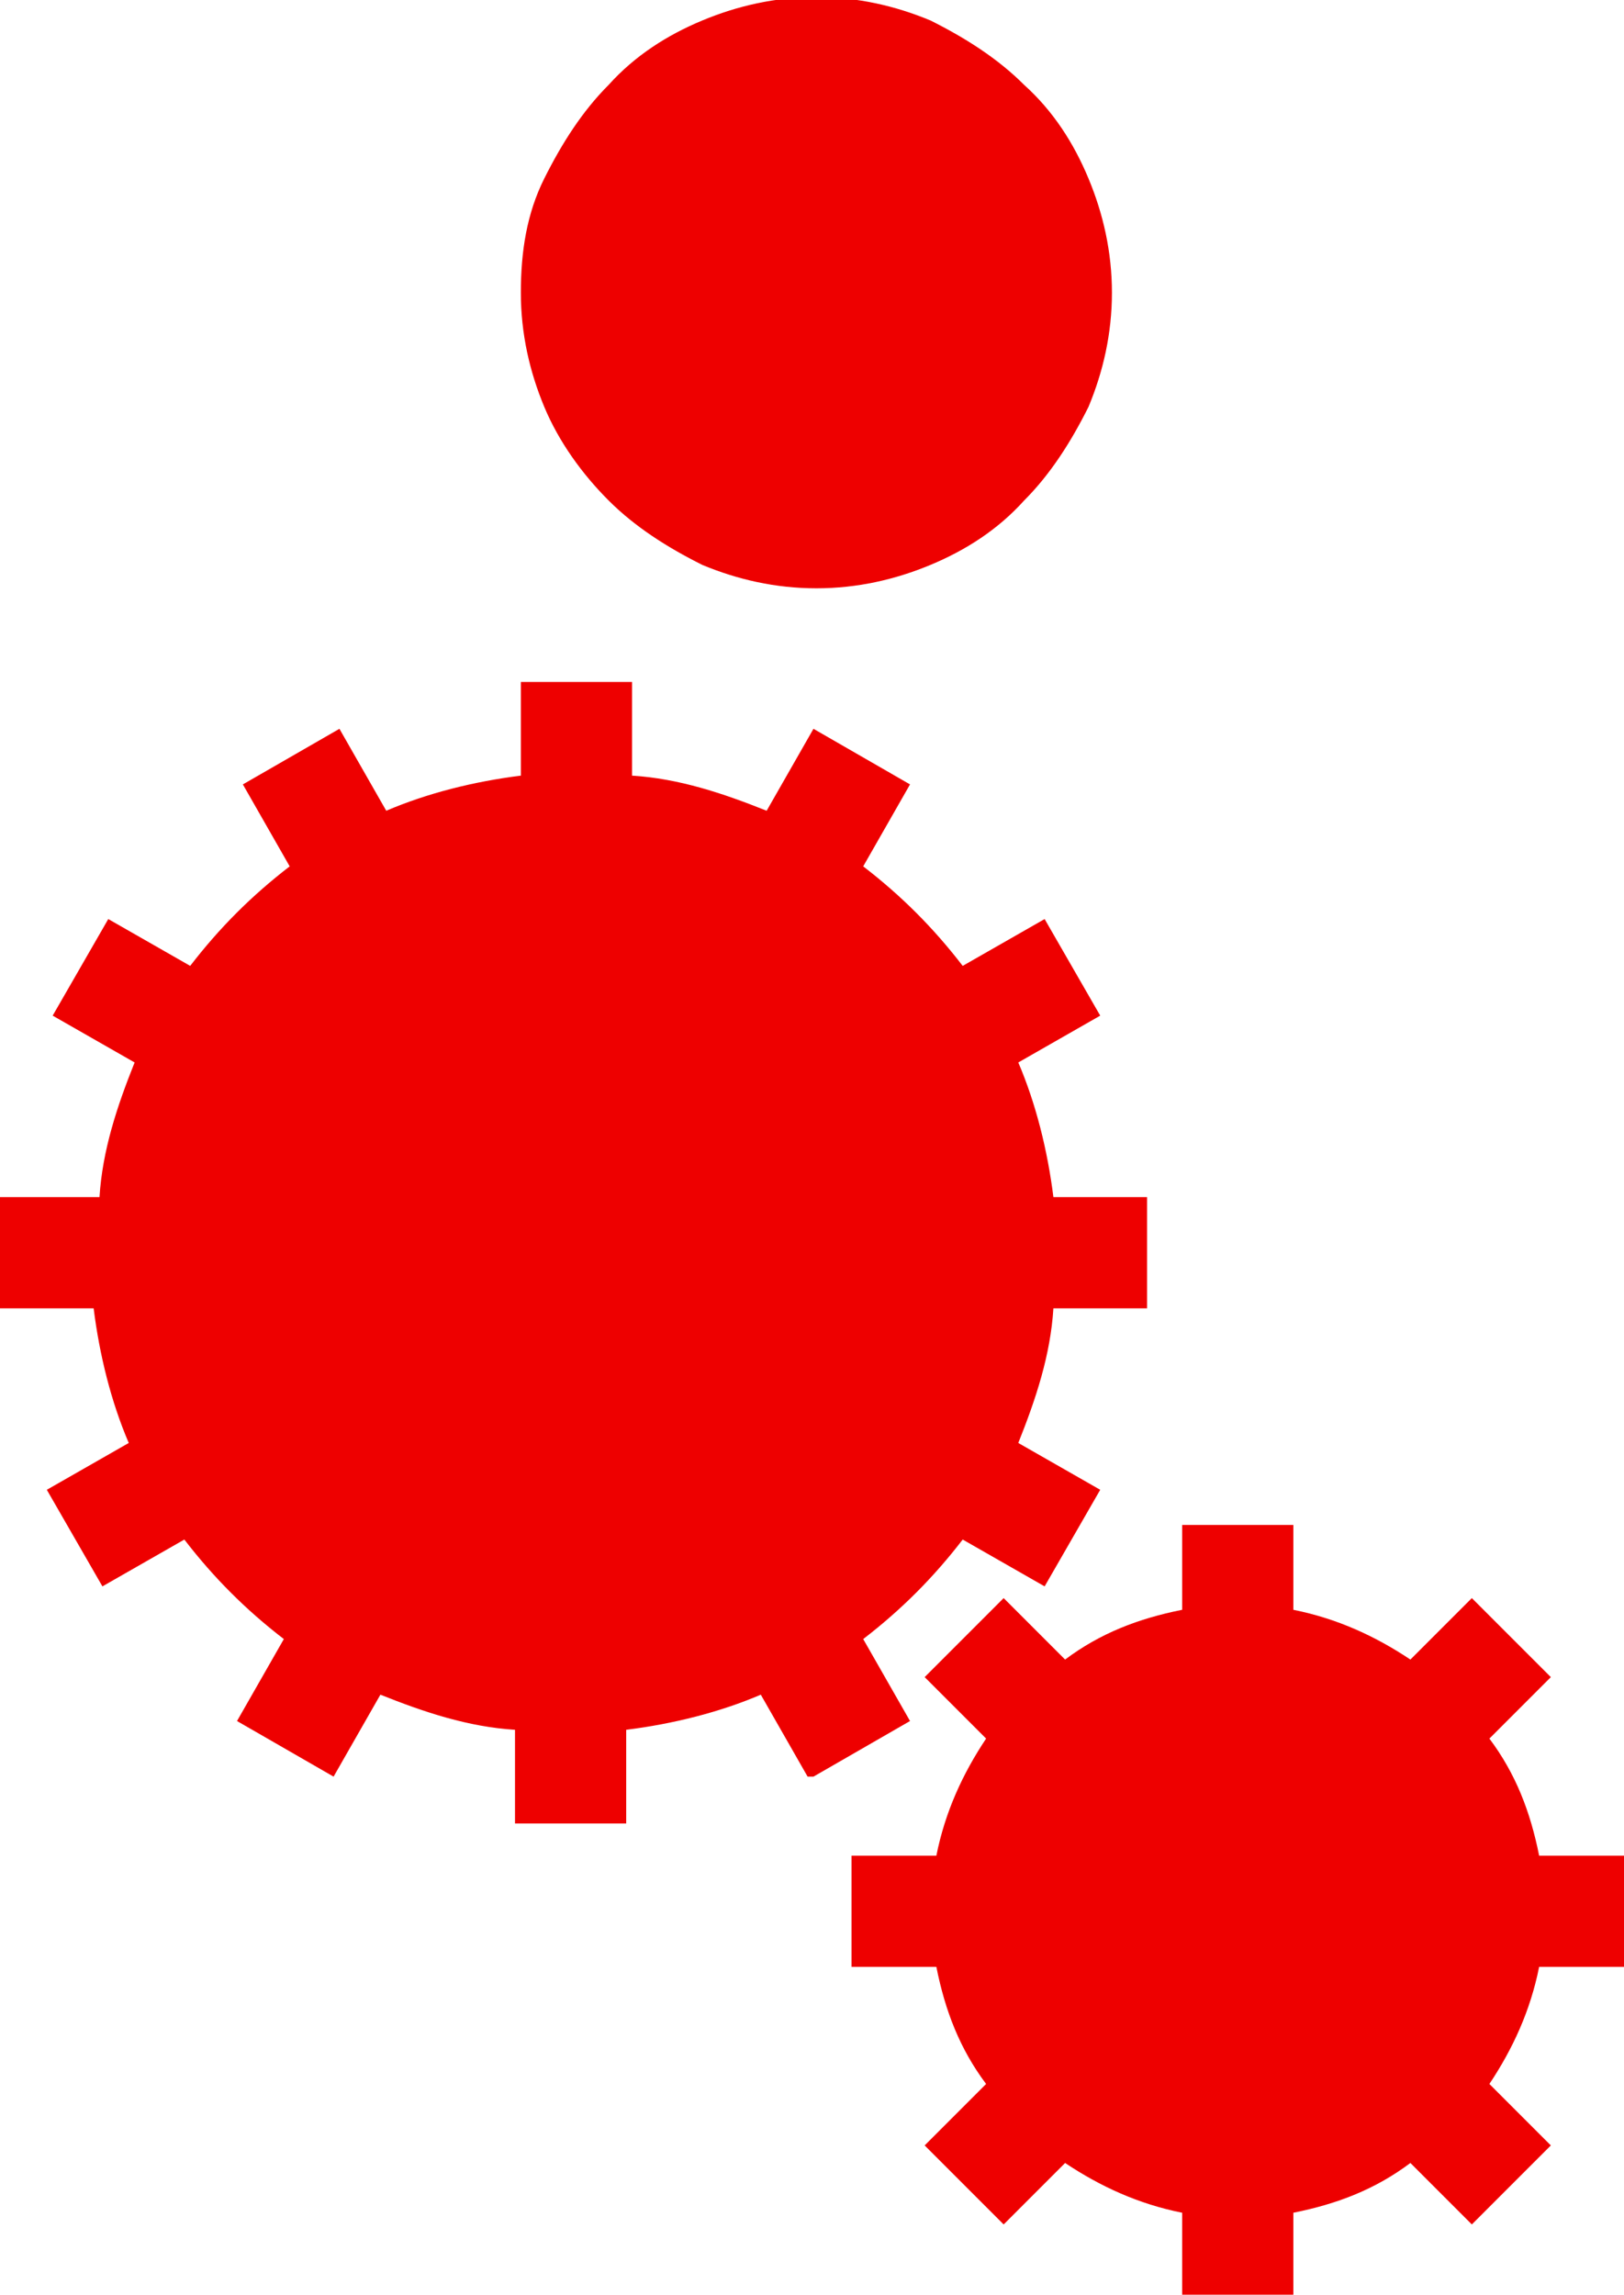
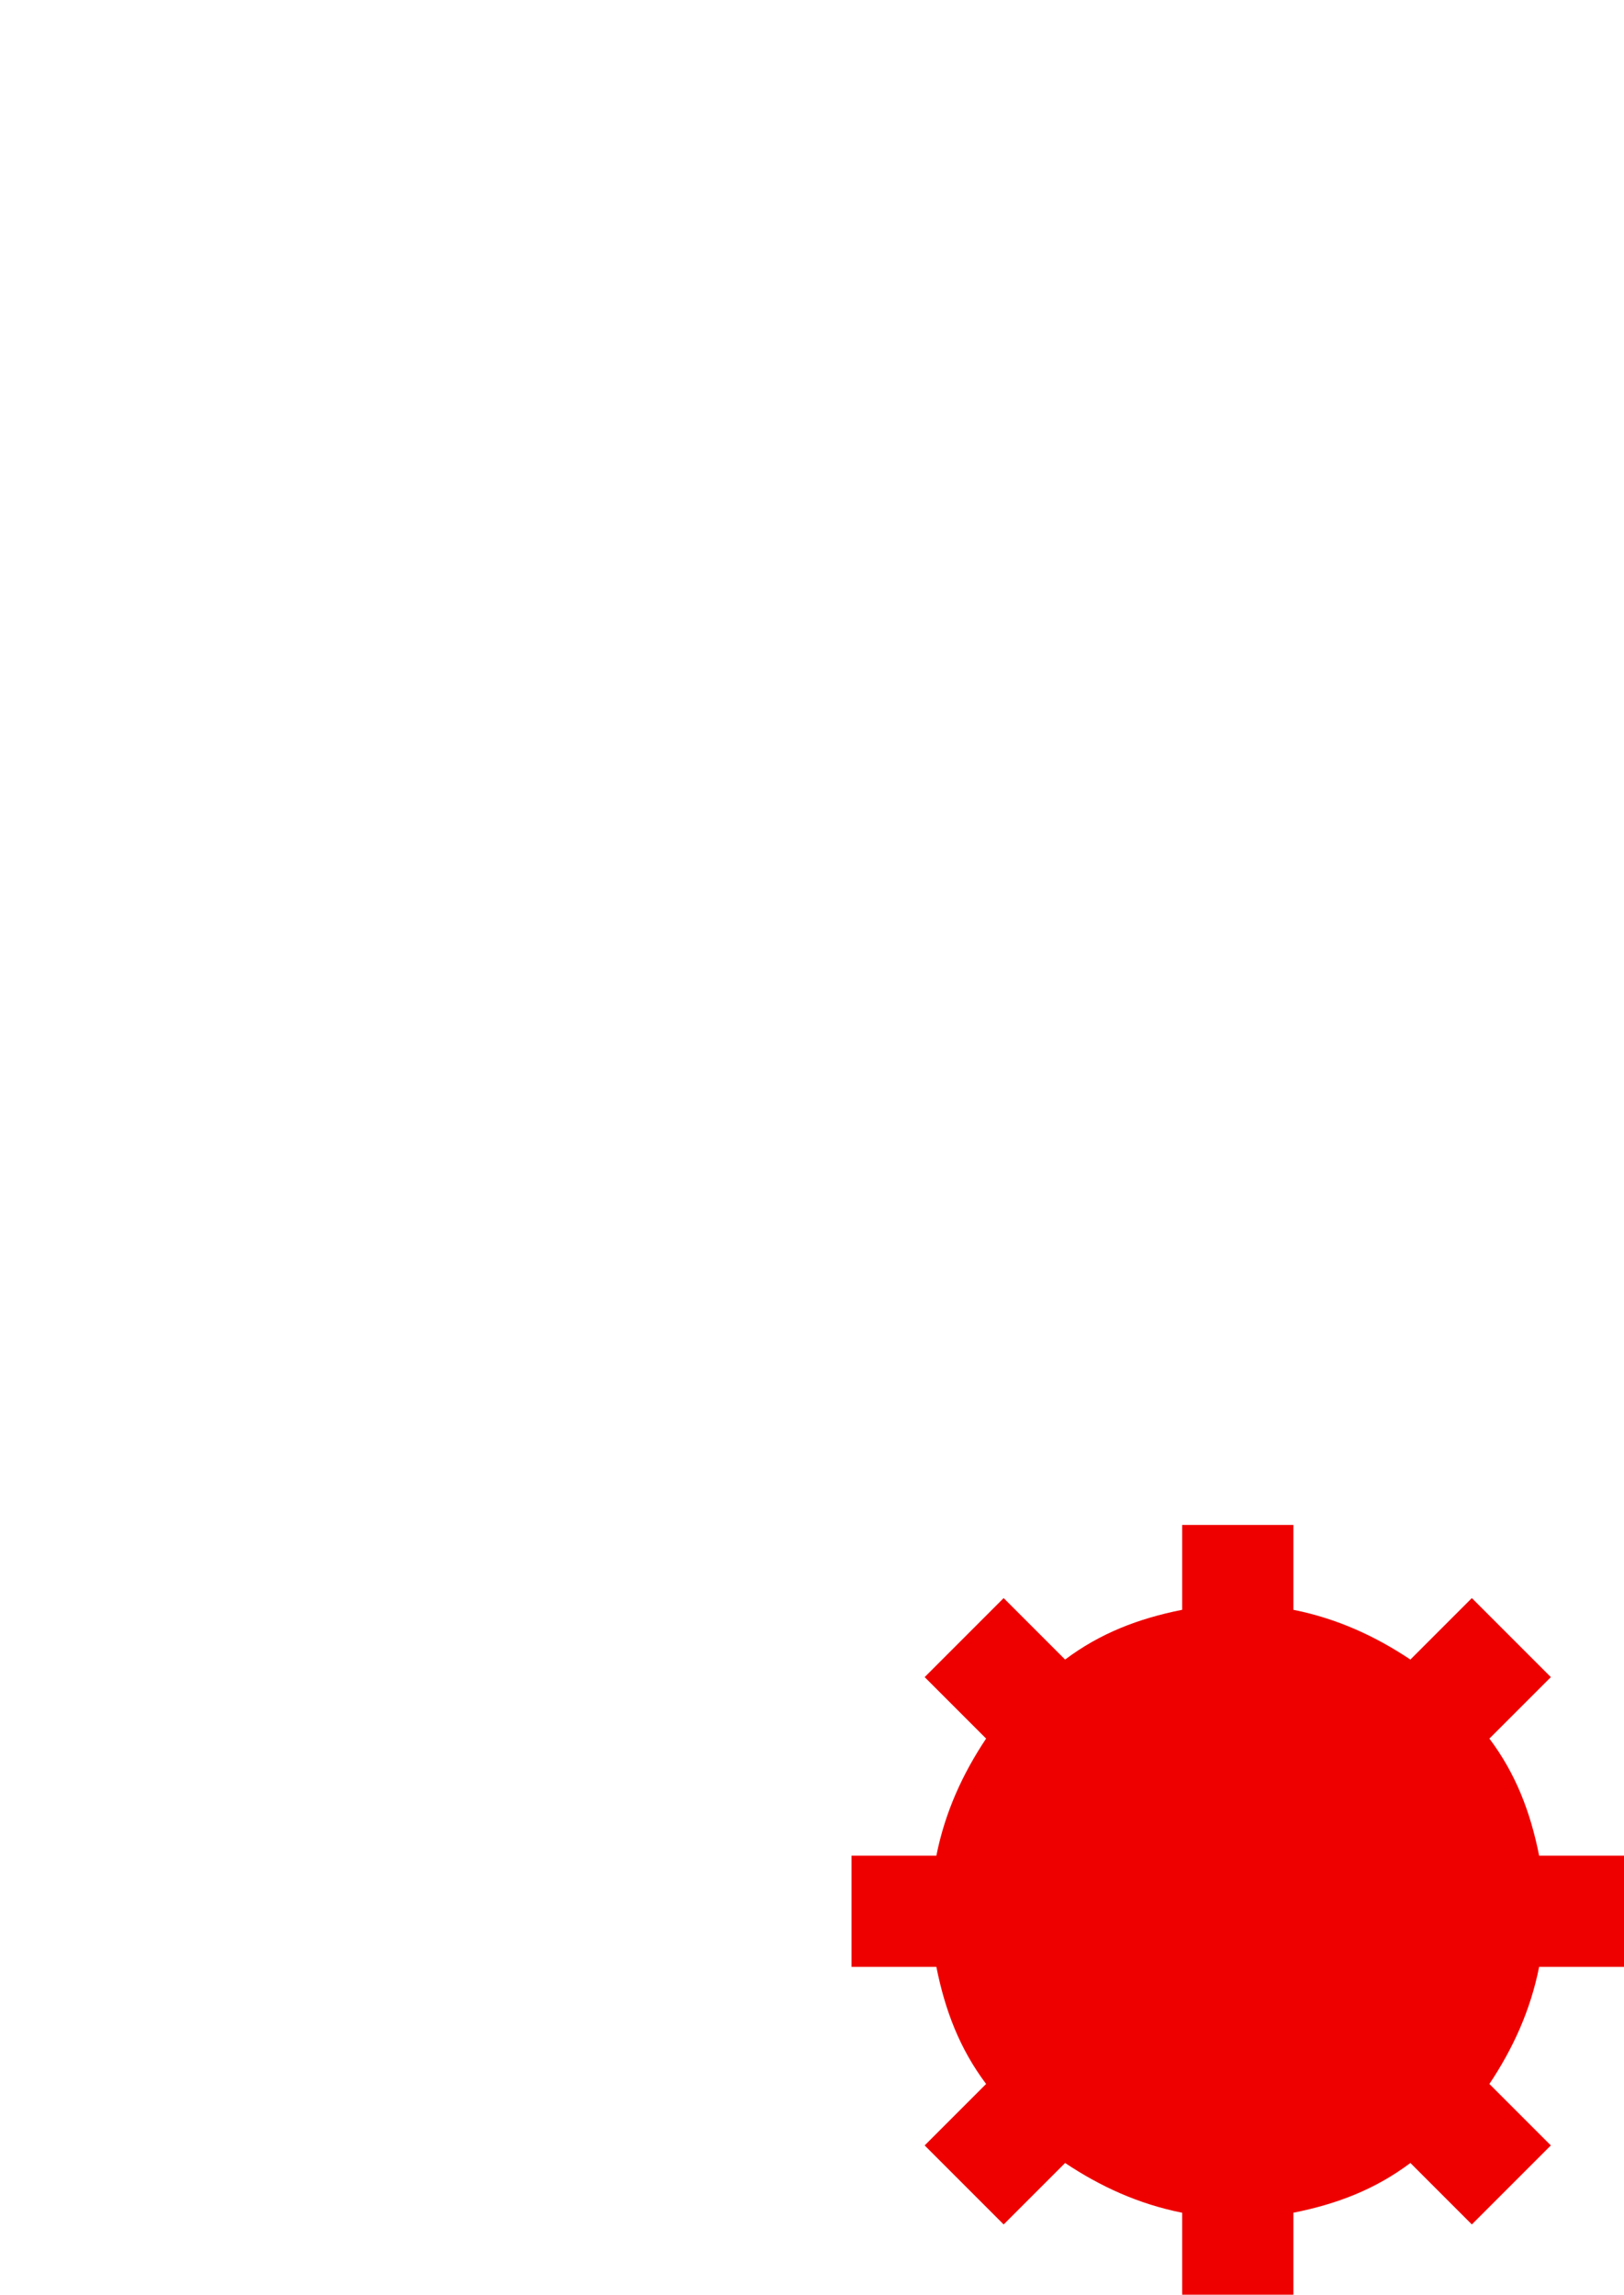
<svg xmlns="http://www.w3.org/2000/svg" version="1.1" viewBox="0 0 55.5 78.4">
  <defs>
    <style>
      .cls-1 {
        fill: #ee0000;
      }
    </style>
  </defs>
  <g>
    <g id="Ebene_1">
      <g>
-         <path class="cls-1" d="M18.6,13.9c.5,1.2,1.3,2.3,2.2,3.2.9.9,2,1.6,3.2,2.2,1.2.5,2.5.8,3.9.8s2.7-.3,3.9-.8c1.2-.5,2.3-1.2,3.2-2.2.9-.9,1.6-2,2.2-3.2.5-1.2.8-2.5.8-3.9s-.3-2.7-.8-3.9c-.5-1.2-1.2-2.3-2.2-3.2-.9-.9-2-1.6-3.2-2.2-1.2-.5-2.5-.8-3.9-.8s-2.7.3-3.9.8c-1.2.5-2.3,1.2-3.2,2.2-.9.9-1.6,2-2.2,3.2s-.8,2.5-.8,3.9.3,2.7.8,3.9" />
-         <path class="cls-1" d="M27.8,60.7l3.3-1.9-1.6-2.8c1.3-1,2.4-2.1,3.4-3.4l2.8,1.6,1.9-3.3-2.8-1.6c.6-1.5,1.1-3,1.2-4.6h3.2v-3.8h-3.2c-.2-1.6-.6-3.2-1.2-4.6l2.8-1.6-1.9-3.3-2.8,1.6c-1-1.3-2.1-2.4-3.4-3.4l1.6-2.8-3.3-1.9-1.6,2.8c-1.5-.6-3-1.1-4.6-1.2v-3.2h-3.8v3.2c-1.6.2-3.2.6-4.6,1.2l-1.6-2.8-3.3,1.9,1.6,2.8c-1.3,1-2.4,2.1-3.4,3.4l-2.8-1.6-1.9,3.3,2.8,1.6c-.6,1.5-1.1,3-1.2,4.6H0v3.8h3.2c.2,1.6.6,3.2,1.2,4.6l-2.8,1.6,1.9,3.3,2.8-1.6c1,1.3,2.1,2.4,3.4,3.4l-1.6,2.8,3.3,1.9,1.6-2.8c1.5.6,3,1.1,4.6,1.2v3.2h3.8v-3.2c1.6-.2,3.2-.6,4.6-1.2l1.6,2.8" />
        <path class="cls-1" d="M55.5,67.2v-3.8h-2.9c-.3-1.5-.8-2.8-1.7-4l2.1-2.1-2.7-2.7-2.1,2.1c-1.2-.8-2.5-1.4-4-1.7v-2.9h-3.8v2.9c-1.5.3-2.8.8-4,1.7l-2.1-2.1-2.7,2.7,2.1,2.1c-.8,1.2-1.4,2.5-1.7,4h-2.9v3.8h2.9c.3,1.5.8,2.8,1.7,4l-2.1,2.1,2.7,2.7,2.1-2.1c1.2.8,2.5,1.4,4,1.7v2.9h3.8v-2.9c1.5-.3,2.8-.8,4-1.7l2.1,2.1,2.7-2.7-2.1-2.1c.8-1.2,1.4-2.5,1.7-4h2.9" />
      </g>
    </g>
  </g>
</svg>